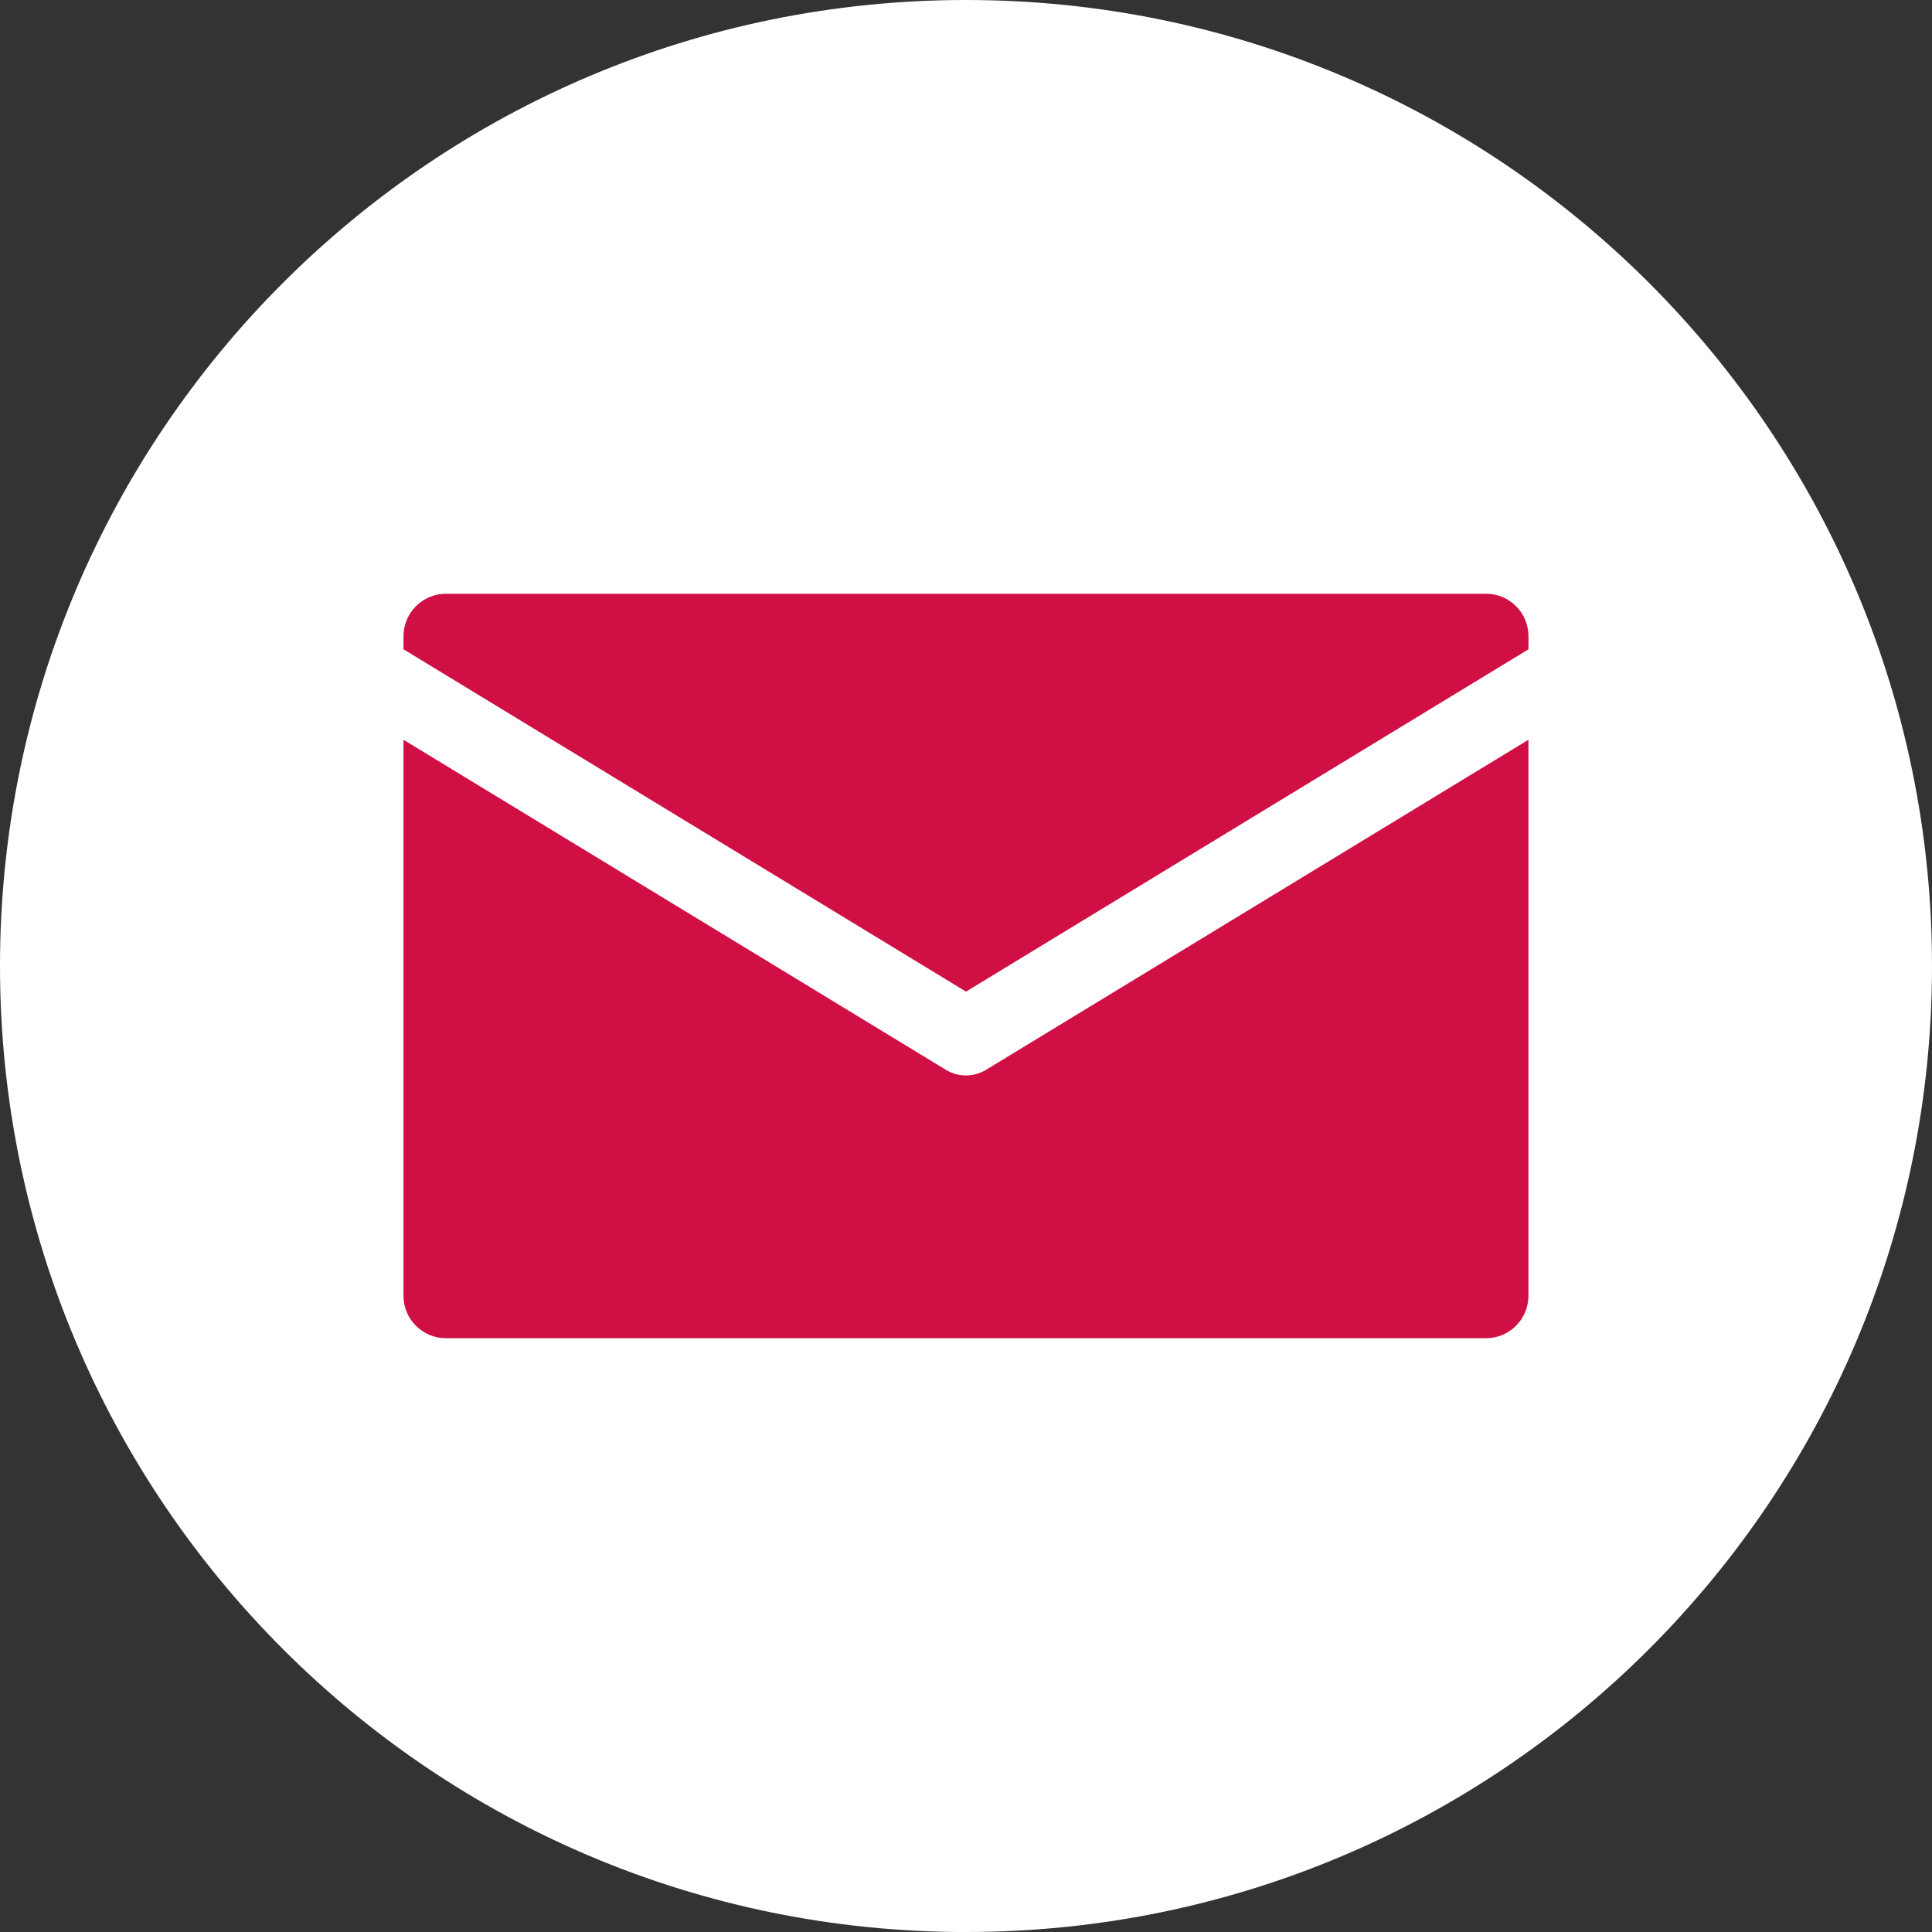
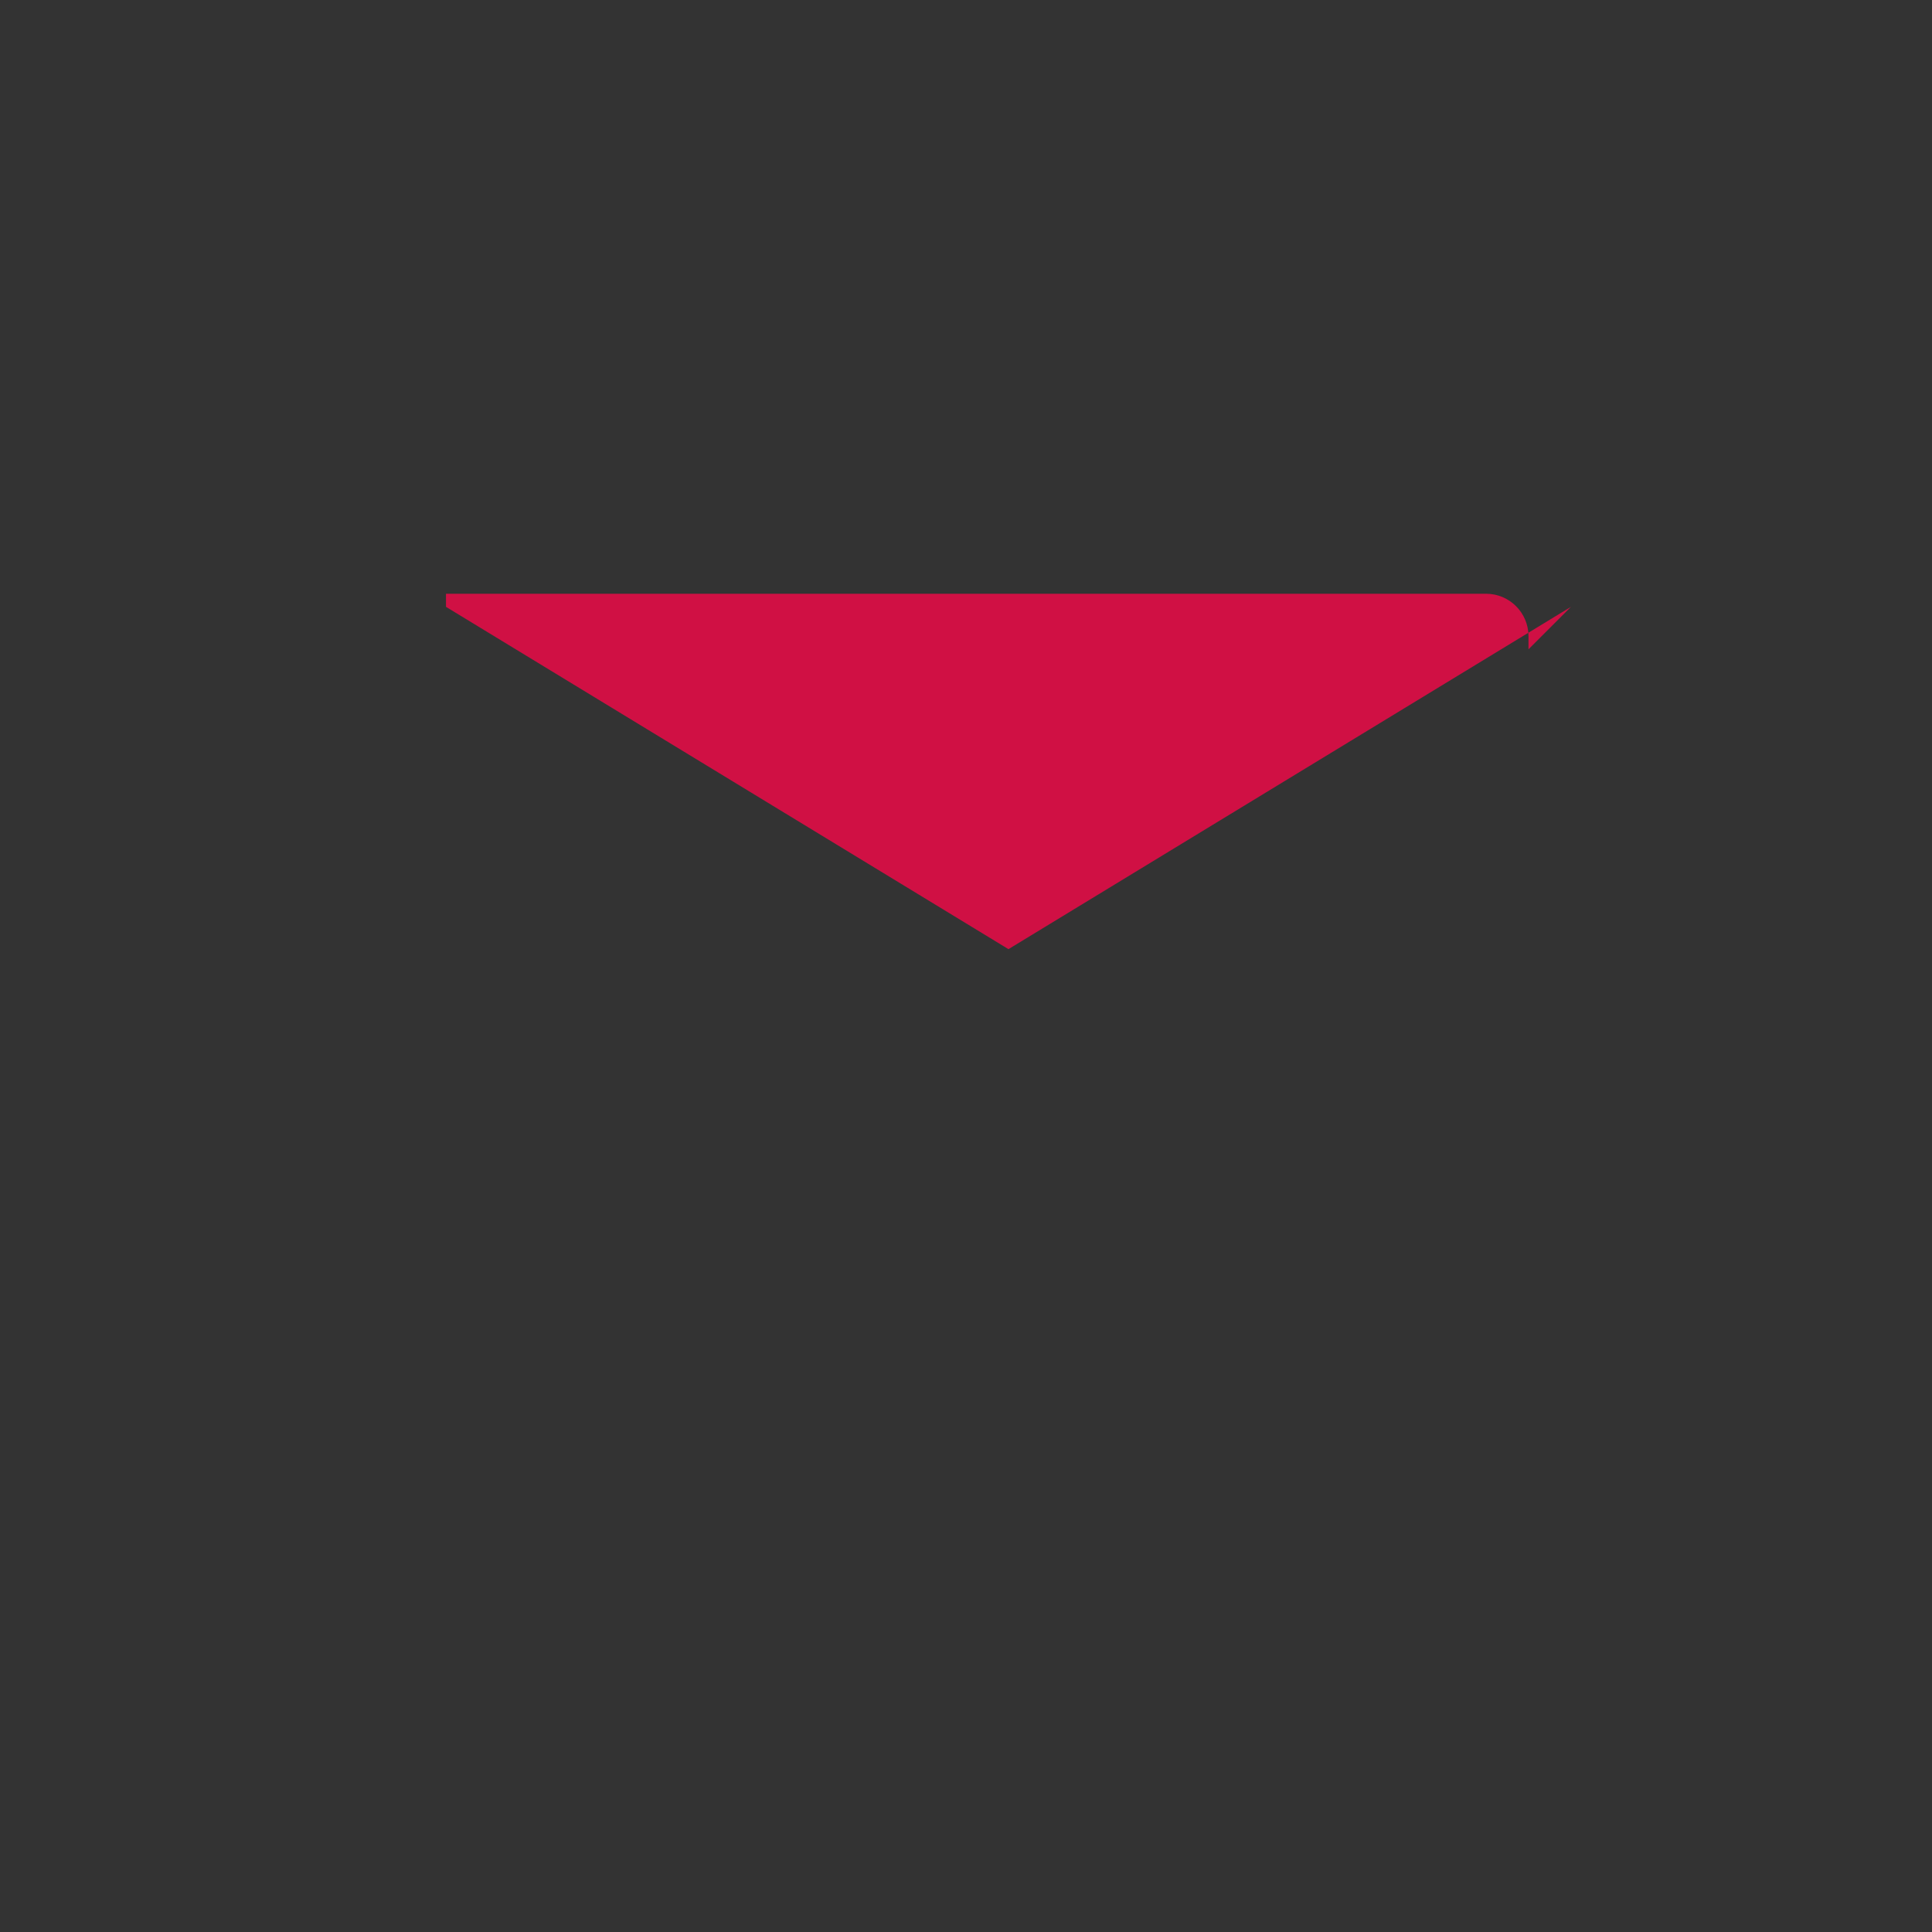
<svg xmlns="http://www.w3.org/2000/svg" id="Layer_1" version="1.1" viewBox="0 0 50 50">
  <rect x="0" y="0" width="50" height="50" fill="#333333" stroke="none" />
  <defs>
    <style>
      .st0 {
        fill: #d01044;
      }

      .st1 {
        fill: #fff;
      }
    </style>
  </defs>
-   <path class="st1" d="M25,50c13.808,0,25-11.192,25-25.002C50,11.192,38.808-0,25-0S0,11.192,0,24.999c0,13.809,11.192,25.002,25,25.002" />
  <g>
-     <path class="st0" d="M39.557,16.804v-.339c0-.607-.492-1.099-1.099-1.099H11.542c-.607,0-1.099.492-1.099,1.099v.339l14.557,8.859,14.557-8.859Z" />
-     <path class="st0" d="M25,27.833c-.18,0-.36-.049-.52-.146l-14.038-8.542v14.389c0,.607.492,1.099,1.099,1.099h26.916c.607,0,1.099-.492,1.099-1.099v-14.389l-14.038,8.542c-.159.097-.34.146-.52.146Z" />
+     <path class="st0" d="M39.557,16.804v-.339c0-.607-.492-1.099-1.099-1.099H11.542v.339l14.557,8.859,14.557-8.859Z" />
  </g>
</svg>